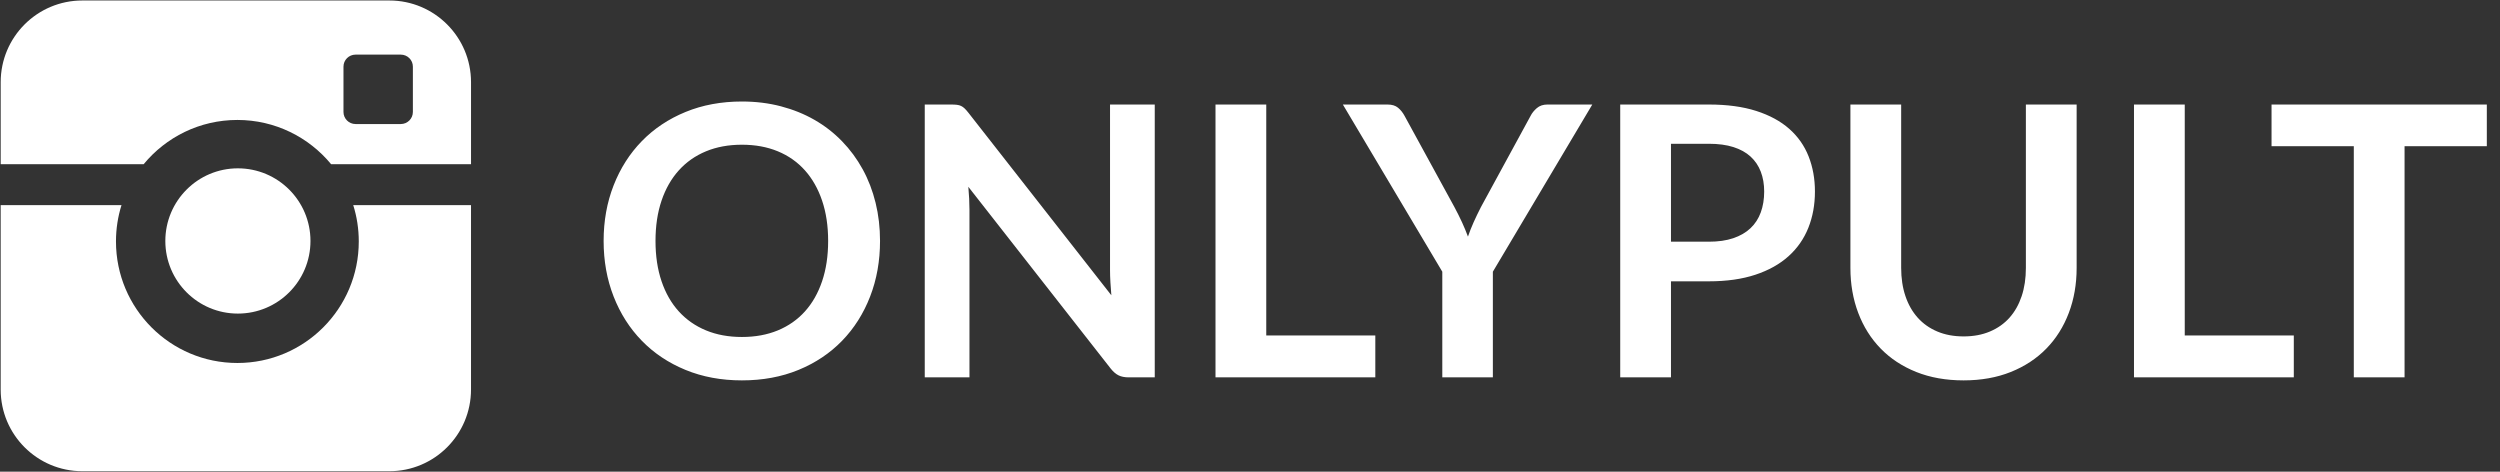
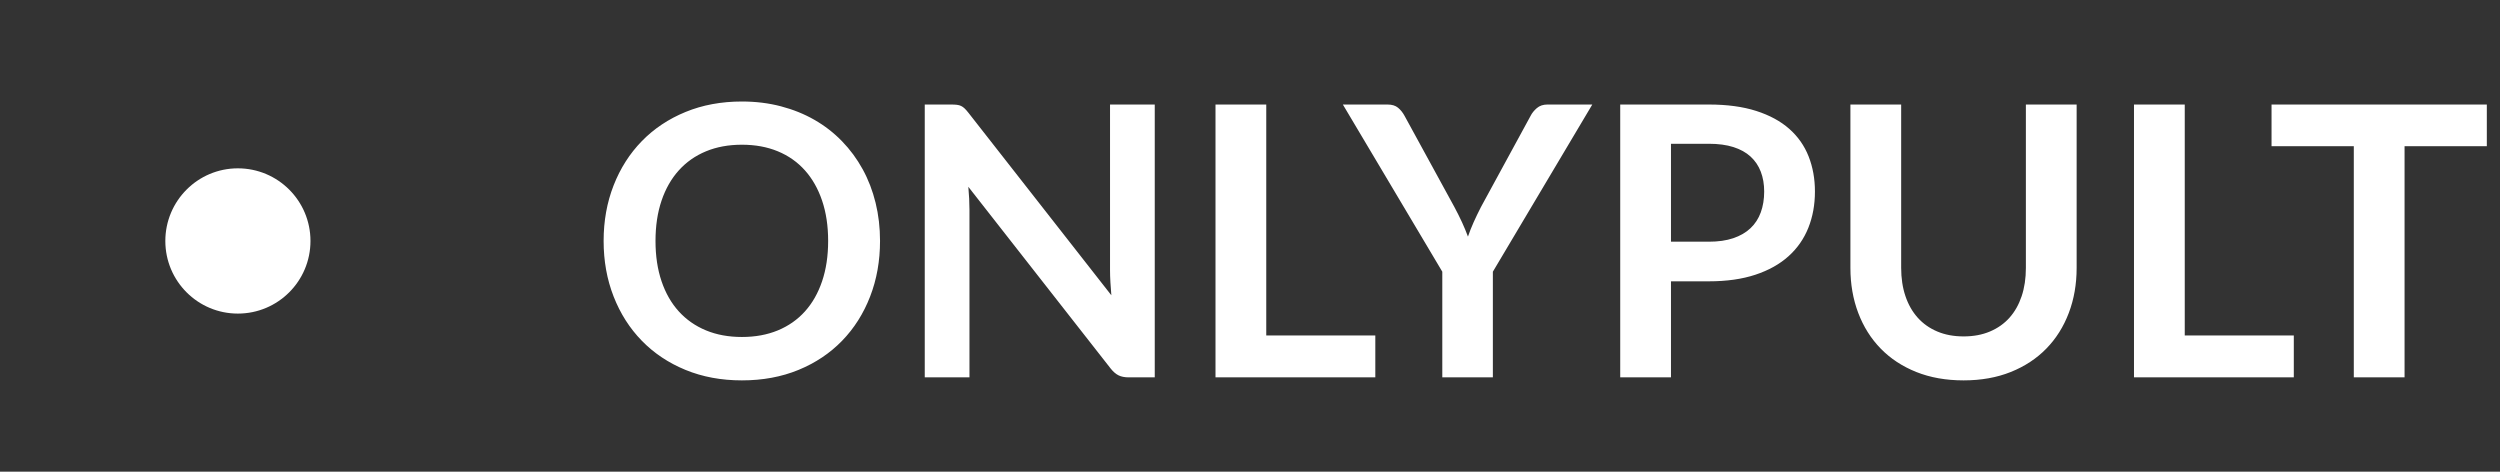
<svg xmlns="http://www.w3.org/2000/svg" width="159px" height="30px" viewBox="0 0 159 30" version="1.1">
  <rect x="0" y="0" width="159" height="30" fill="#333333" stroke="none" />
  <title>logo_main</title>
  <desc>Created with Sketch.</desc>
  <defs />
  <g id="Welcome" stroke="none" stroke-width="1" fill="none" fill-rule="evenodd">
    <g id="landing_page_onlypult--fin" transform="translate(-172, -22)" fill="#FFFFFF">
      <g id="logo_main" transform="translate(172, 22)">
        <path d="M55.97,15.324 C55.97,16.596 55.76,17.774 55.34,18.858 C54.92,19.942 54.326,20.88 53.558,21.672 C52.79,22.464 51.866,23.082 50.786,23.526 C49.706,23.97 48.506,24.192 47.186,24.192 C45.874,24.192 44.678,23.97 43.598,23.526 C42.518,23.082 41.592,22.464 40.82,21.672 C40.048,20.88 39.45,19.942 39.026,18.858 C38.602,17.774 38.39,16.596 38.39,15.324 C38.39,14.052 38.602,12.874 39.026,11.79 C39.45,10.706 40.048,9.768 40.82,8.976 C41.592,8.184 42.518,7.566 43.598,7.122 C44.678,6.678 45.874,6.456 47.186,6.456 C48.066,6.456 48.894,6.558 49.67,6.762 C50.446,6.966 51.158,7.254 51.806,7.626 C52.454,7.998 53.036,8.45 53.552,8.982 C54.068,9.514 54.506,10.108 54.866,10.764 C55.226,11.42 55.5,12.132 55.688,12.9 C55.876,13.668 55.97,14.476 55.97,15.324 L55.97,15.324 Z M52.67,15.324 C52.67,14.372 52.542,13.518 52.286,12.762 C52.03,12.006 51.666,11.364 51.194,10.836 C50.722,10.308 50.148,9.904 49.472,9.624 C48.796,9.344 48.034,9.204 47.186,9.204 C46.338,9.204 45.576,9.344 44.9,9.624 C44.224,9.904 43.648,10.308 43.172,10.836 C42.696,11.364 42.33,12.006 42.074,12.762 C41.818,13.518 41.69,14.372 41.69,15.324 C41.69,16.276 41.818,17.13 42.074,17.886 C42.33,18.642 42.696,19.282 43.172,19.806 C43.648,20.33 44.224,20.732 44.9,21.012 C45.576,21.292 46.338,21.432 47.186,21.432 C48.034,21.432 48.796,21.292 49.472,21.012 C50.148,20.732 50.722,20.33 51.194,19.806 C51.666,19.282 52.03,18.642 52.286,17.886 C52.542,17.13 52.67,16.276 52.67,15.324 L52.67,15.324 Z M73.442,6.648 L73.442,24 L71.786,24 C71.53,24 71.316,23.958 71.144,23.874 C70.972,23.79 70.806,23.648 70.646,23.448 L61.586,11.88 C61.634,12.408 61.658,12.896 61.658,13.344 L61.658,24 L58.814,24 L58.814,6.648 L60.506,6.648 C60.642,6.648 60.76,6.654 60.86,6.666 C60.96,6.678 61.048,6.702 61.124,6.738 C61.2,6.774 61.274,6.826 61.346,6.894 C61.418,6.962 61.498,7.052 61.586,7.164 L70.682,18.78 C70.658,18.5 70.638,18.224 70.622,17.952 C70.606,17.68 70.598,17.428 70.598,17.196 L70.598,6.648 L73.442,6.648 Z M87.47,21.336 L87.47,24 L77.306,24 L77.306,6.648 L80.534,6.648 L80.534,21.336 L87.47,21.336 Z M94.946,17.28 L94.946,24 L91.73,24 L91.73,17.28 L85.406,6.648 L88.25,6.648 C88.53,6.648 88.752,6.716 88.916,6.852 C89.08,6.988 89.218,7.16 89.33,7.368 L92.498,13.164 C92.682,13.508 92.844,13.832 92.984,14.136 C93.124,14.44 93.25,14.744 93.362,15.048 C93.466,14.744 93.586,14.44 93.722,14.136 C93.858,13.832 94.014,13.508 94.19,13.164 L97.346,7.368 C97.434,7.192 97.566,7.028 97.742,6.876 C97.918,6.724 98.142,6.648 98.414,6.648 L101.27,6.648 L94.946,17.28 Z M108.686,15.372 C109.278,15.372 109.794,15.298 110.234,15.15 C110.674,15.002 111.04,14.79 111.332,14.514 C111.624,14.238 111.842,13.902 111.986,13.506 C112.13,13.11 112.202,12.668 112.202,12.18 C112.202,11.716 112.13,11.296 111.986,10.92 C111.842,10.544 111.626,10.224 111.338,9.96 C111.05,9.696 110.686,9.494 110.246,9.354 C109.806,9.214 109.286,9.144 108.686,9.144 L106.274,9.144 L106.274,15.372 L108.686,15.372 Z M108.686,6.648 C109.846,6.648 110.85,6.784 111.698,7.056 C112.546,7.328 113.246,7.708 113.798,8.196 C114.35,8.684 114.76,9.268 115.028,9.948 C115.296,10.628 115.43,11.372 115.43,12.18 C115.43,13.02 115.29,13.79 115.01,14.49 C114.73,15.19 114.31,15.792 113.75,16.296 C113.19,16.8 112.488,17.192 111.644,17.472 C110.8,17.752 109.814,17.892 108.686,17.892 L106.274,17.892 L106.274,24 L103.046,24 L103.046,6.648 L108.686,6.648 Z M124.886,21.396 C125.51,21.396 126.068,21.292 126.56,21.084 C127.052,20.876 127.466,20.584 127.802,20.208 C128.138,19.832 128.396,19.376 128.576,18.84 C128.756,18.304 128.846,17.704 128.846,17.04 L128.846,6.648 L132.074,6.648 L132.074,17.04 C132.074,18.072 131.908,19.026 131.576,19.902 C131.244,20.778 130.768,21.534 130.148,22.17 C129.528,22.806 128.774,23.302 127.886,23.658 C126.998,24.014 125.998,24.192 124.886,24.192 C123.766,24.192 122.762,24.014 121.874,23.658 C120.986,23.302 120.232,22.806 119.612,22.17 C118.992,21.534 118.516,20.778 118.184,19.902 C117.852,19.026 117.686,18.072 117.686,17.04 L117.686,6.648 L120.914,6.648 L120.914,17.028 C120.914,17.692 121.004,18.292 121.184,18.828 C121.364,19.364 121.624,19.822 121.964,20.202 C122.304,20.582 122.72,20.876 123.212,21.084 C123.704,21.292 124.262,21.396 124.886,21.396 L124.886,21.396 Z M145.886,21.336 L145.886,24 L135.722,24 L135.722,6.648 L138.95,6.648 L138.95,21.336 L145.886,21.336 Z M158.162,9.3 L152.93,9.3 L152.93,24 L149.702,24 L149.702,9.3 L144.47,9.3 L144.47,6.648 L158.162,6.648 L158.162,9.3 Z" id="ONLYPULT" />
        <g id="logo">
          <g id="Слой_1">
            <path d="M15.128,10.706 C17.678,10.706 19.746,12.773 19.746,15.325 C19.746,17.877 17.679,19.944 15.128,19.944 C12.58,19.944 10.515,17.878 10.515,15.325 C10.516,12.773 12.581,10.706 15.128,10.706 L15.128,10.706 Z" id="Shape" />
            <g id="Group">
-               <path d="M15.098,23.086 C10.833,23.086 7.376,19.627 7.376,15.357 C7.376,14.552 7.499,13.776 7.727,13.048 L0.043,13.048 L0.043,24.774 C0.043,27.643 2.367,29.969 5.234,29.969 L24.765,29.969 C27.631,29.969 29.956,27.643 29.956,24.774 L29.956,13.048 L22.466,13.048 C22.695,13.776 22.818,14.552 22.818,15.357 C22.818,19.627 19.362,23.086 15.098,23.086 L15.098,23.086 Z" id="Shape" />
-               <path d="M15.098,7.629 C17.496,7.629 19.643,8.726 21.059,10.443 L29.957,10.443 L29.957,5.226 C29.957,2.357 27.632,0.031 24.766,0.031 L5.235,0.031 C2.368,0.031 0.044,2.357 0.044,5.226 L0.044,10.443 L9.137,10.443 C10.553,8.726 12.696,7.629 15.098,7.629 L15.098,7.629 Z M21.845,4.239 C21.845,3.816 22.19,3.474 22.613,3.474 L25.491,3.474 C25.914,3.474 26.259,3.816 26.259,4.239 L26.259,7.122 C26.259,7.545 25.914,7.889 25.491,7.889 L22.613,7.889 C22.19,7.889 21.845,7.545 21.845,7.122 L21.845,4.239 L21.845,4.239 Z" id="Shape" />
-             </g>
+               </g>
          </g>
        </g>
      </g>
    </g>
  </g>
</svg>